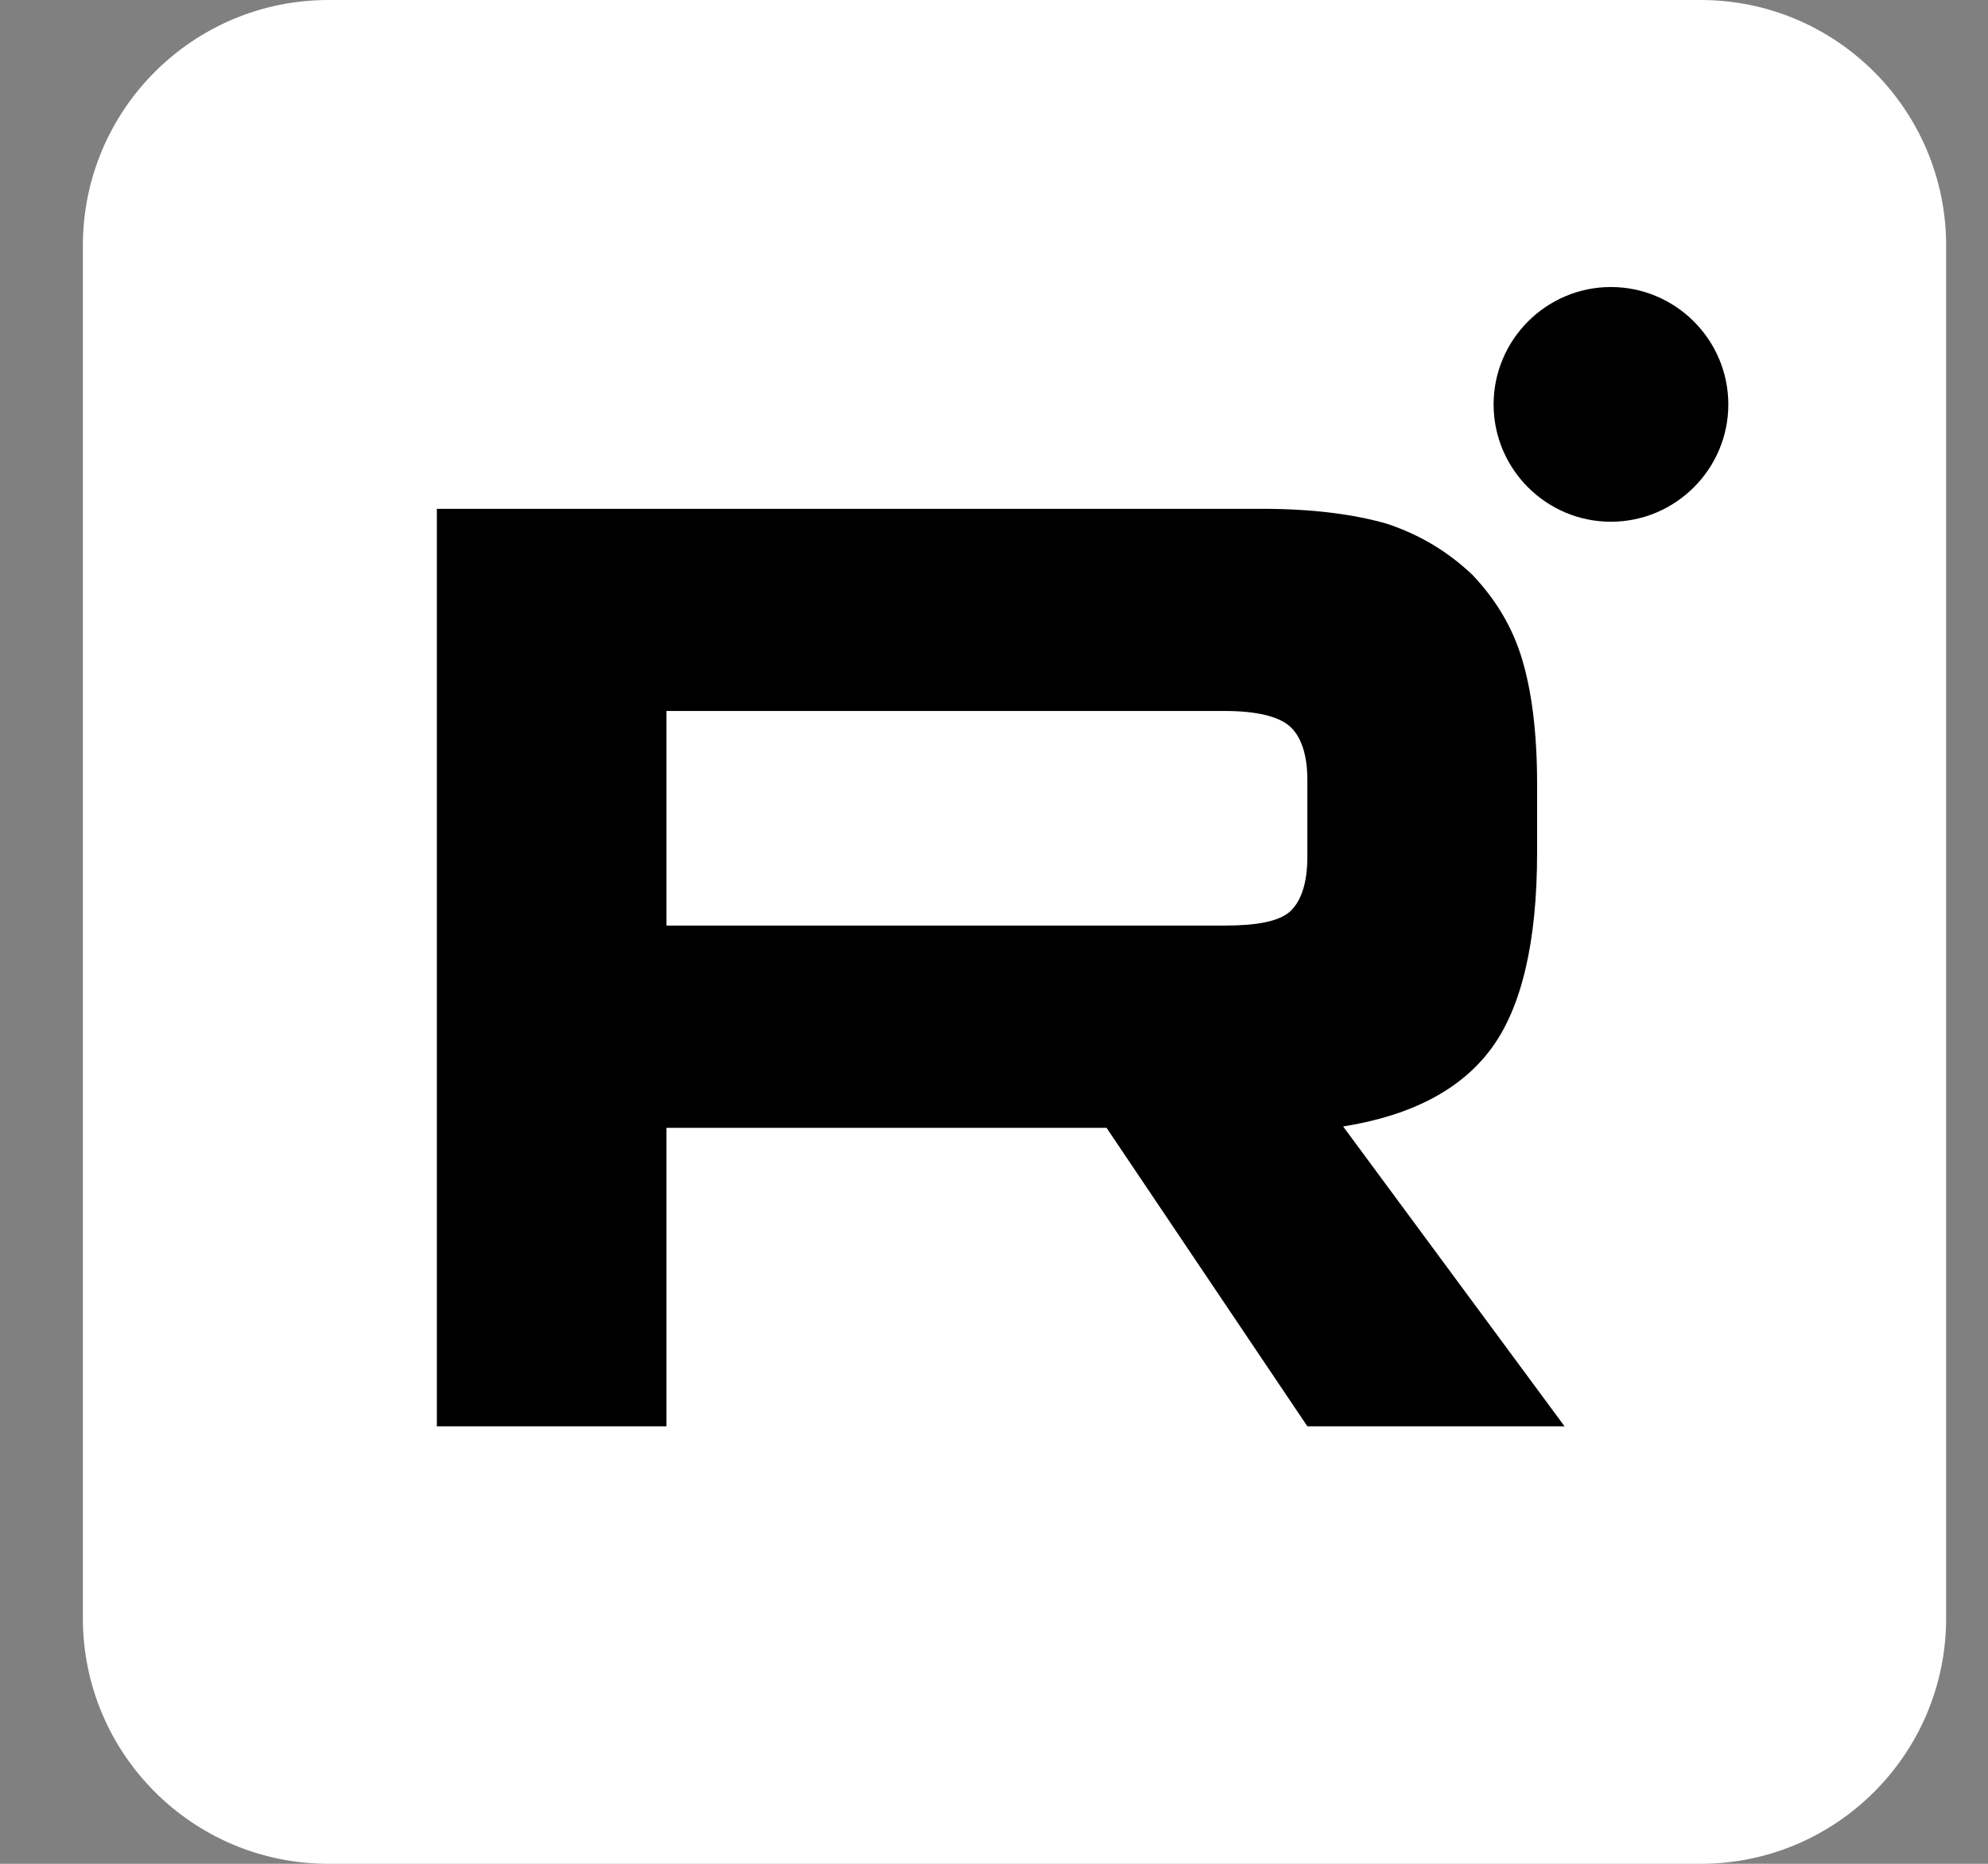
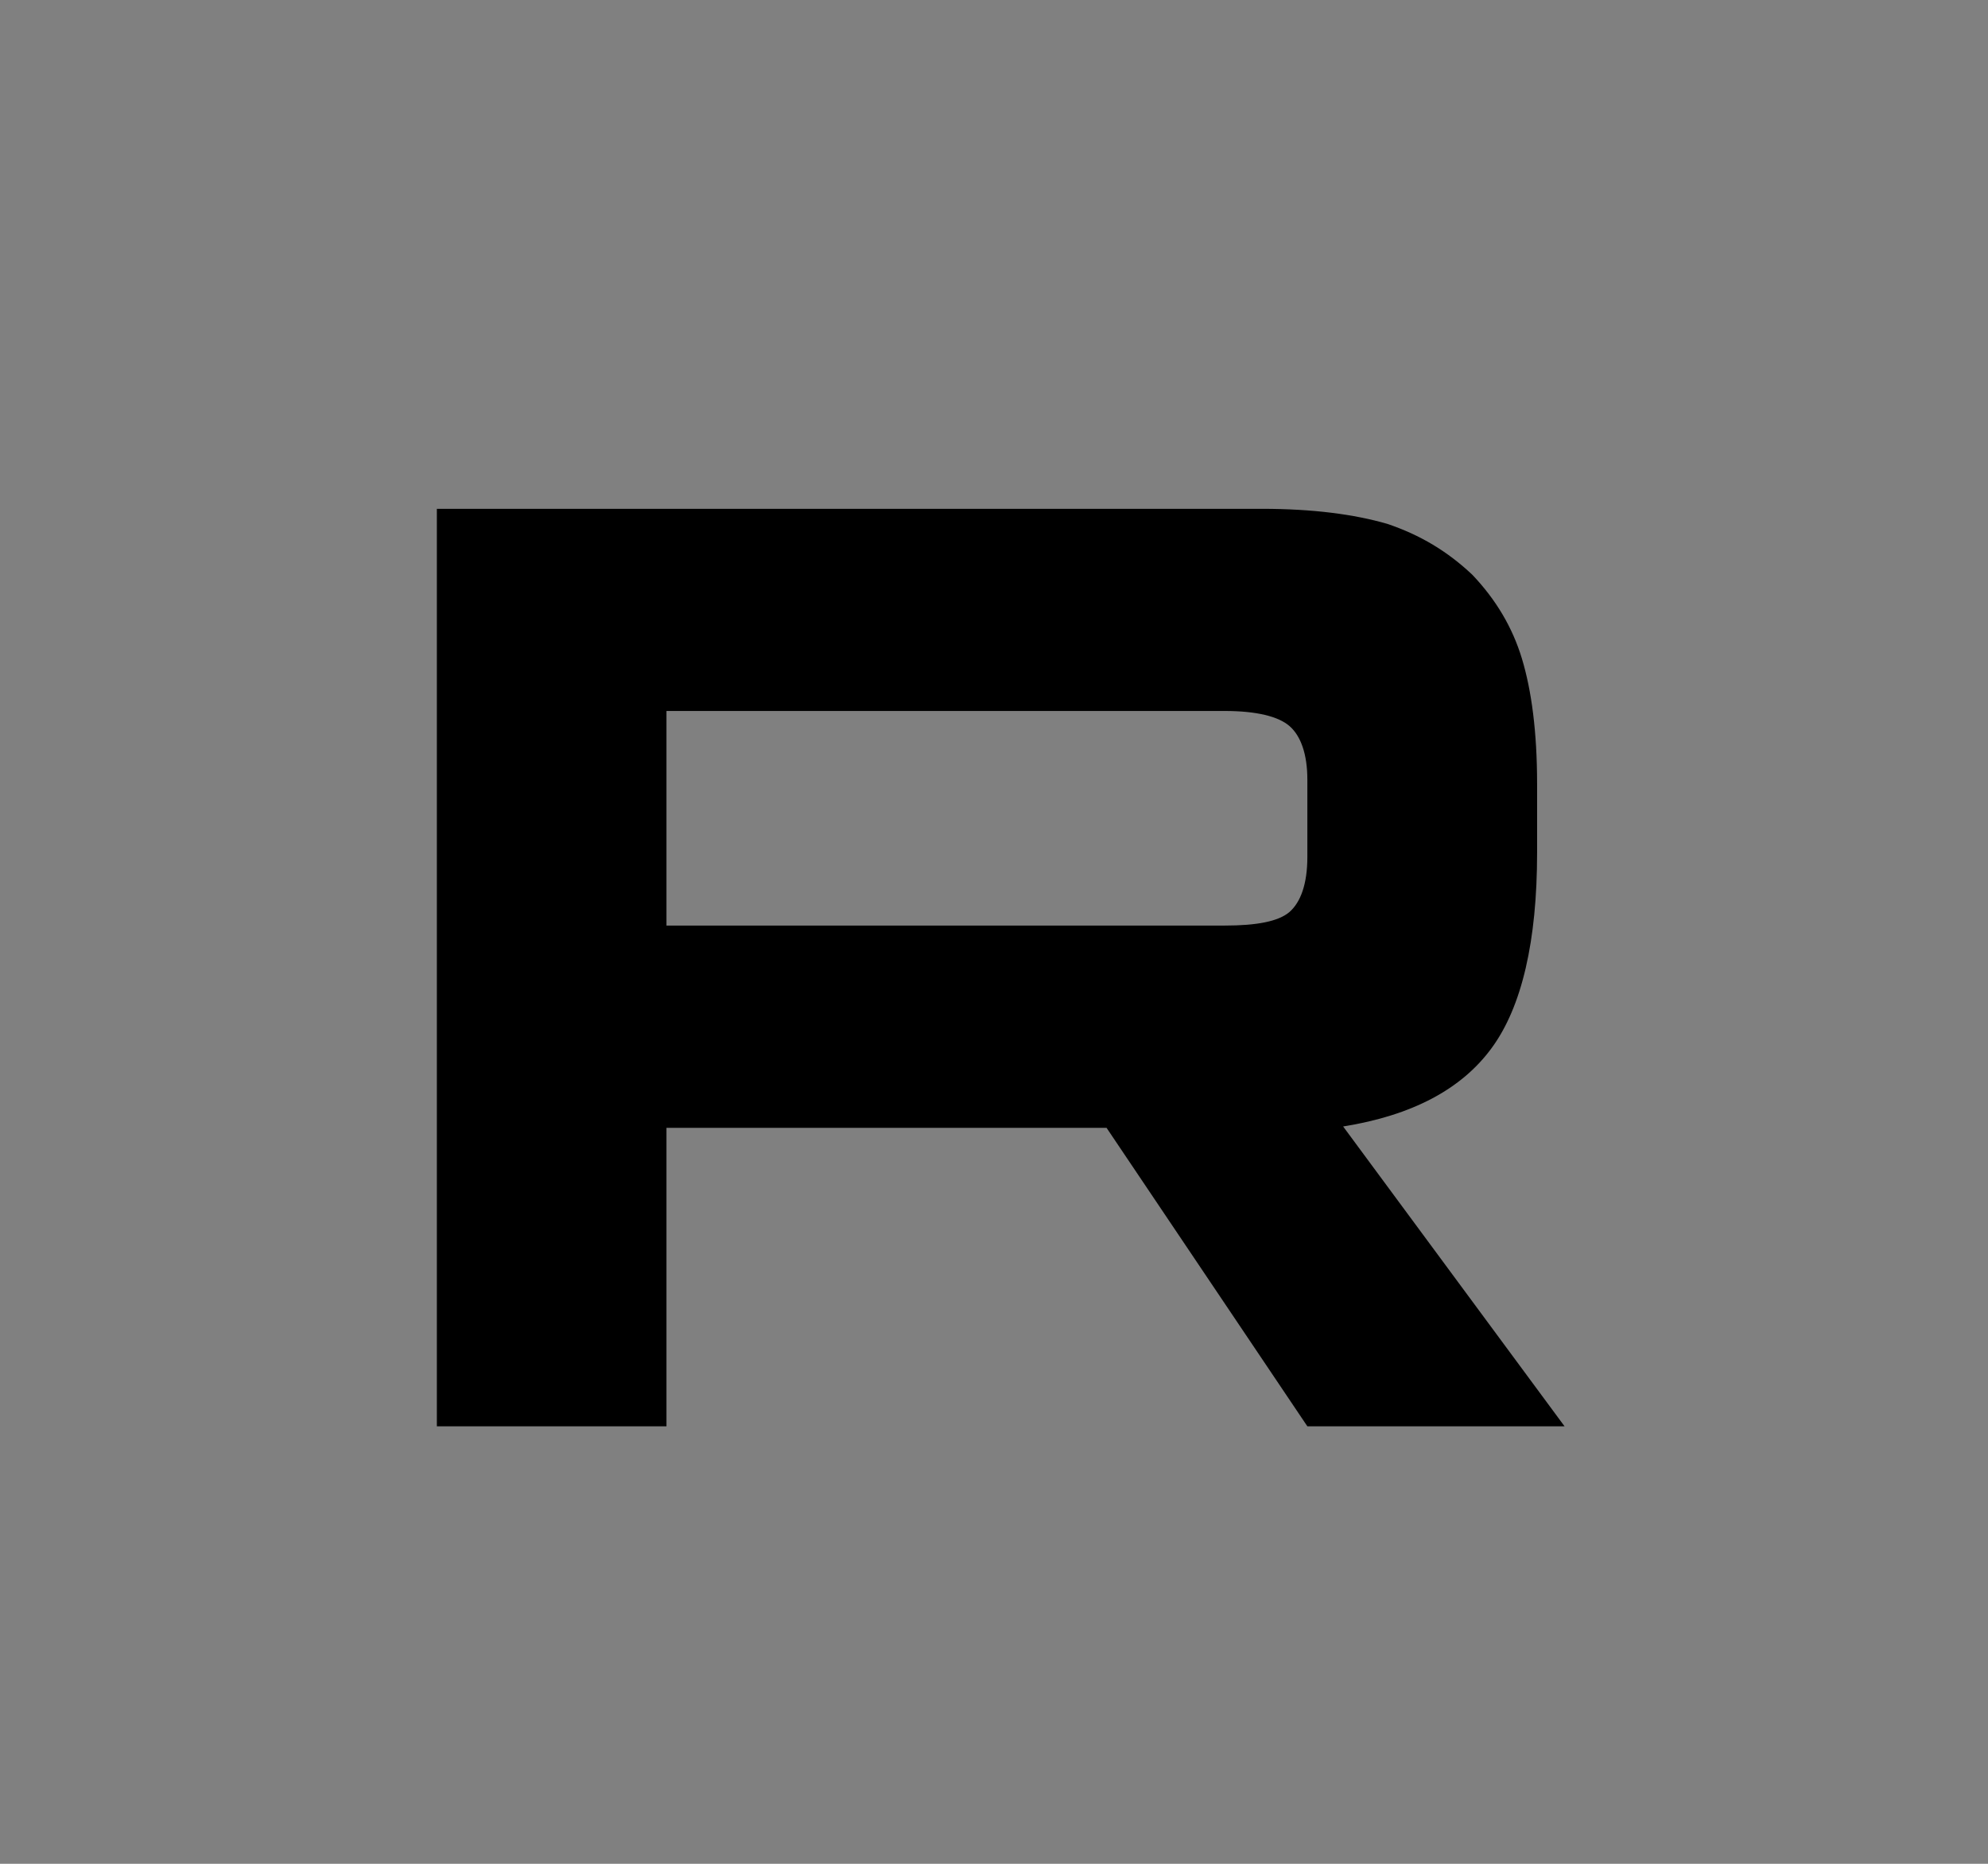
<svg xmlns="http://www.w3.org/2000/svg" width="16" height="15" viewBox="0 0 16 15" fill="none">
  <rect x="0" y="0" width="16" height="15" fill="#808080" stroke="none" />
  <g clip-path="url(#clip0_175_217)">
-     <path d="M13.687 0H2.643C1.552 0 0.667 0.885 0.667 1.977V13.023C0.667 14.115 1.552 15 2.643 15H13.687C14.778 15 15.663 14.115 15.663 13.023V1.977C15.663 0.885 14.778 0 13.687 0Z" fill="white" />
-     <path fill-rule="evenodd" clip-rule="evenodd" d="M13.91 3.255C13.91 2.734 13.485 2.31 12.965 2.31C12.445 2.31 12.021 2.734 12.021 3.255C12.021 3.775 12.445 4.199 12.965 4.199C13.485 4.199 13.91 3.775 13.91 3.255Z" fill="black" />
    <path fill-rule="evenodd" clip-rule="evenodd" d="M10.157 4.095H3.516V11.479H5.364V9.077H8.906L10.522 11.479H12.592L10.81 9.066C11.364 8.977 11.762 8.767 12.005 8.435C12.249 8.103 12.371 7.572 12.371 6.863V6.309C12.371 5.888 12.326 5.556 12.249 5.301C12.172 5.047 12.039 4.825 11.85 4.626C11.651 4.438 11.43 4.305 11.165 4.216C10.899 4.139 10.566 4.095 10.157 4.095ZM9.858 7.449H5.364V5.722H9.858C10.113 5.722 10.29 5.766 10.379 5.844C10.467 5.921 10.522 6.065 10.522 6.275V6.896C10.522 7.117 10.467 7.261 10.379 7.339C10.29 7.416 10.113 7.449 9.858 7.449Z" fill="black" />
  </g>
  <defs>
    <clipPath id="clip0_175_217">
      <rect width="15" height="15" fill="white" transform="translate(0.667)" />
    </clipPath>
  </defs>
</svg>